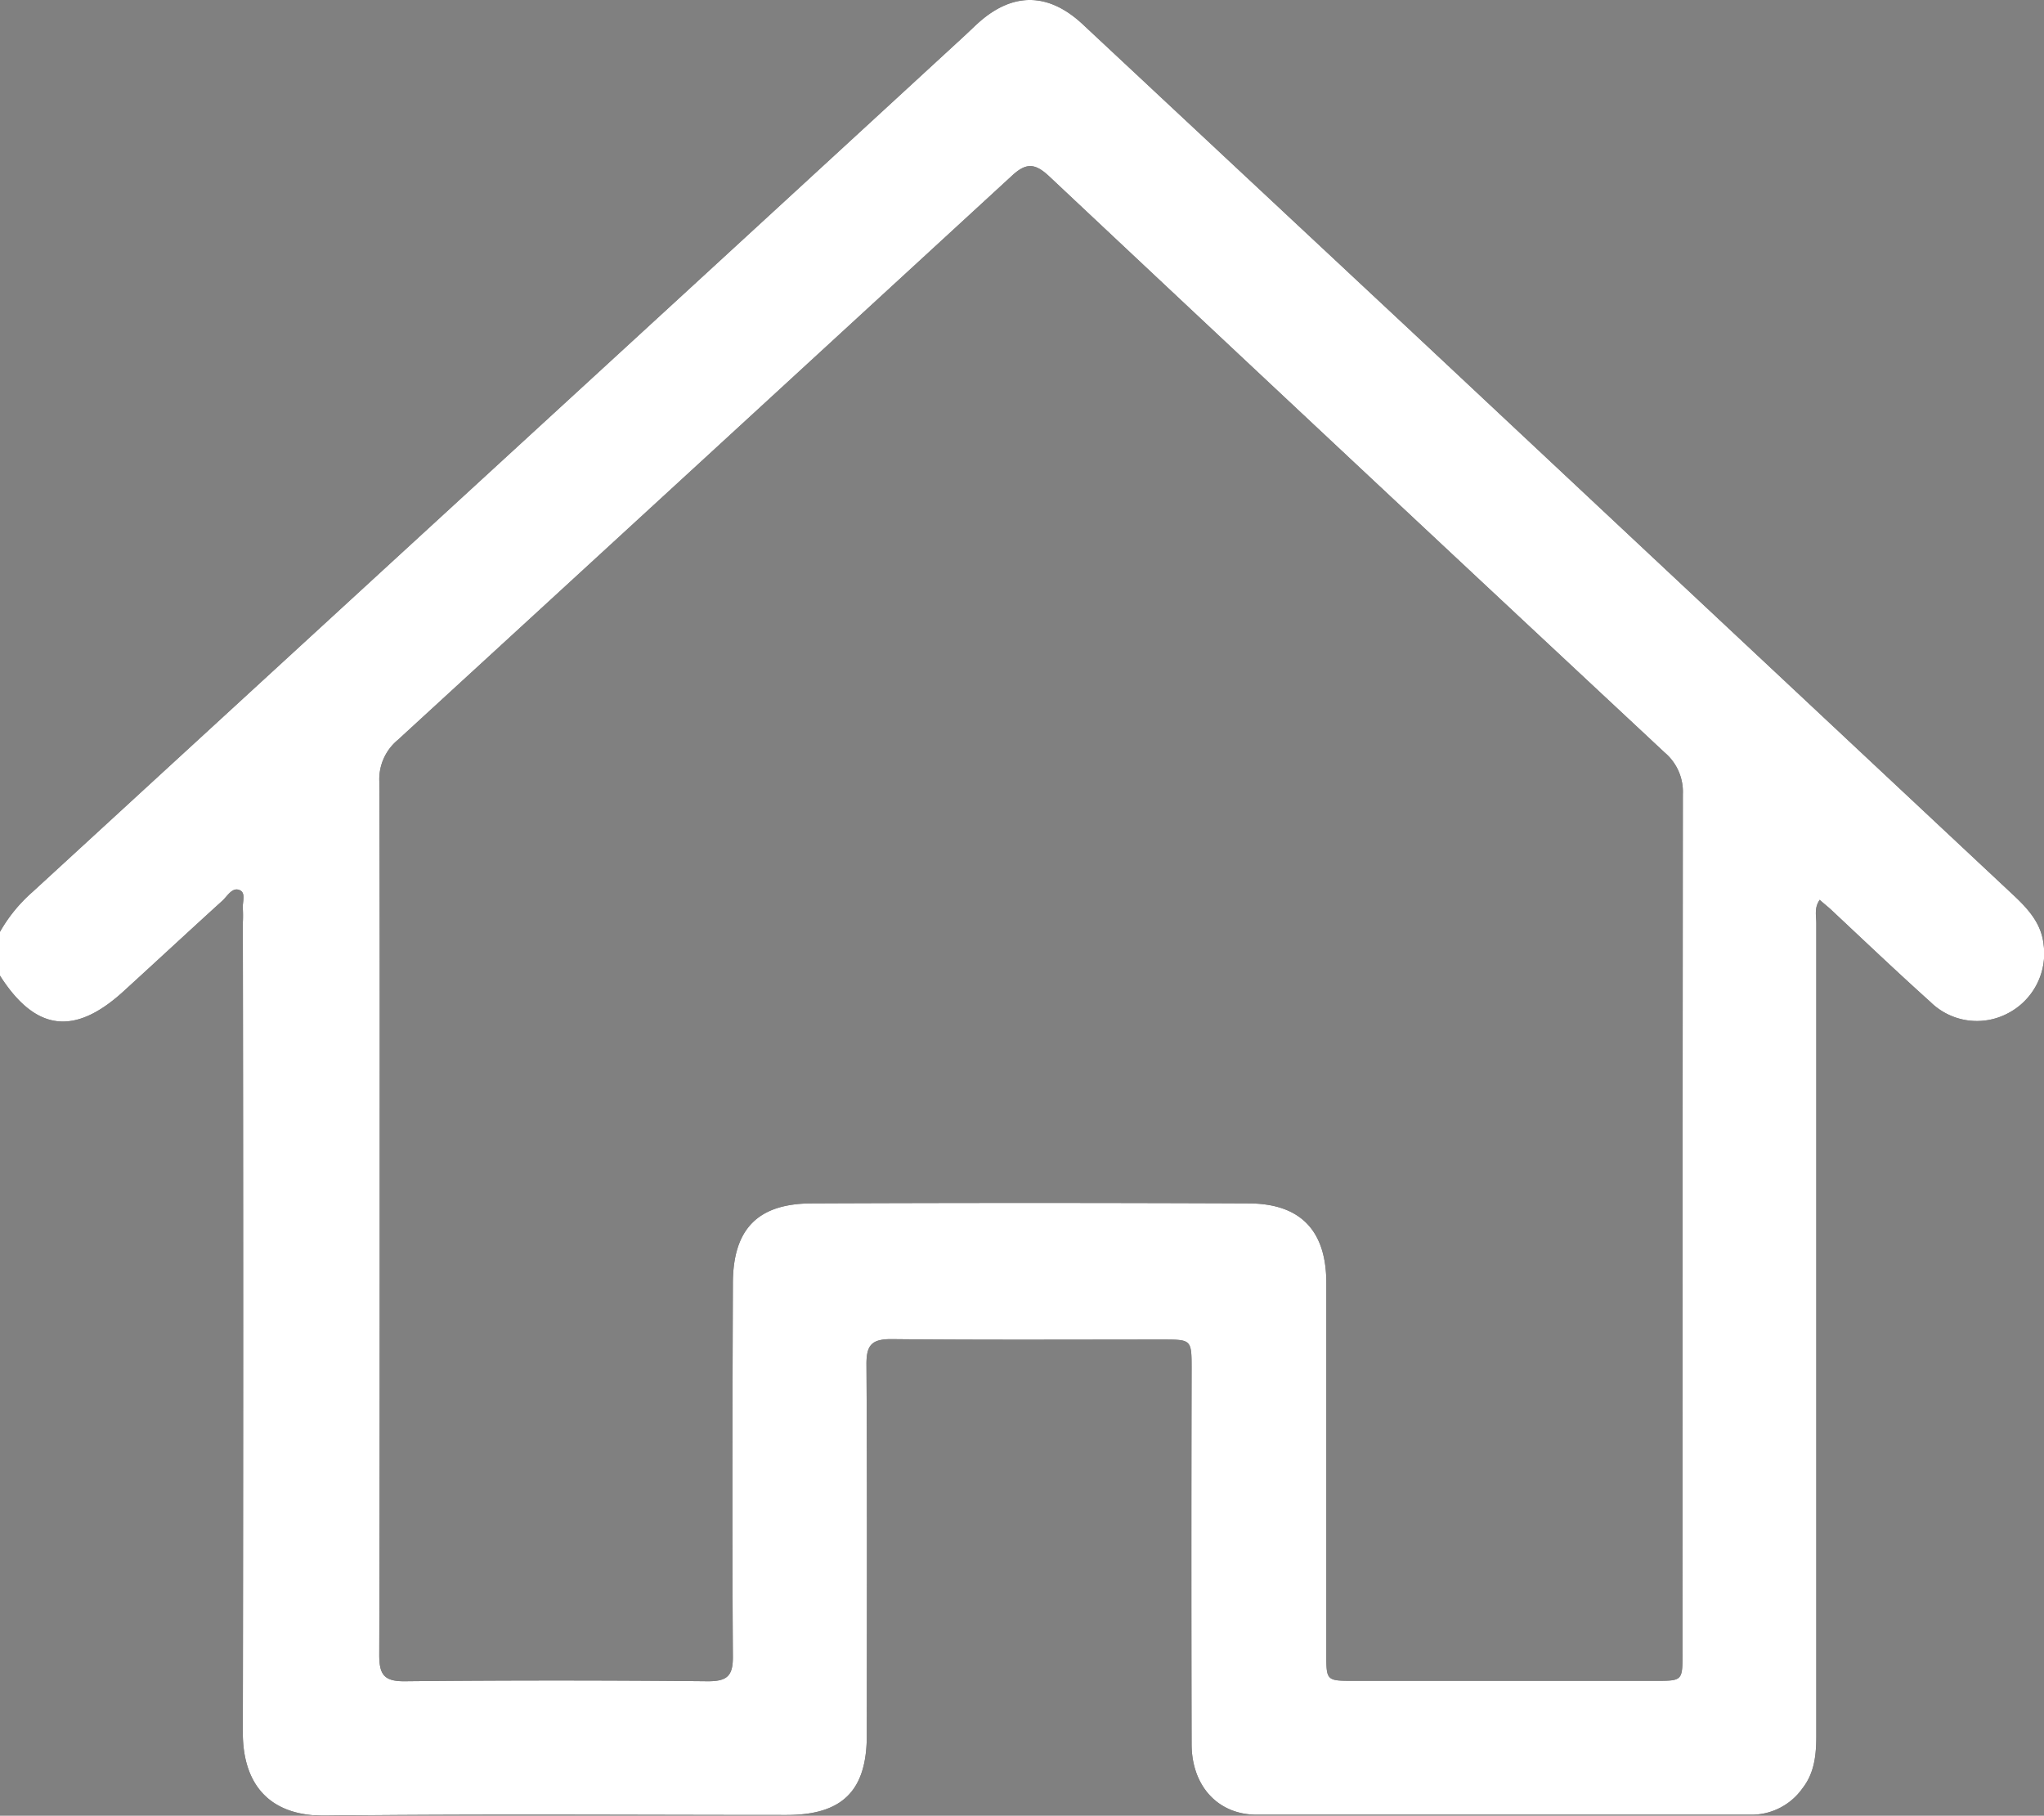
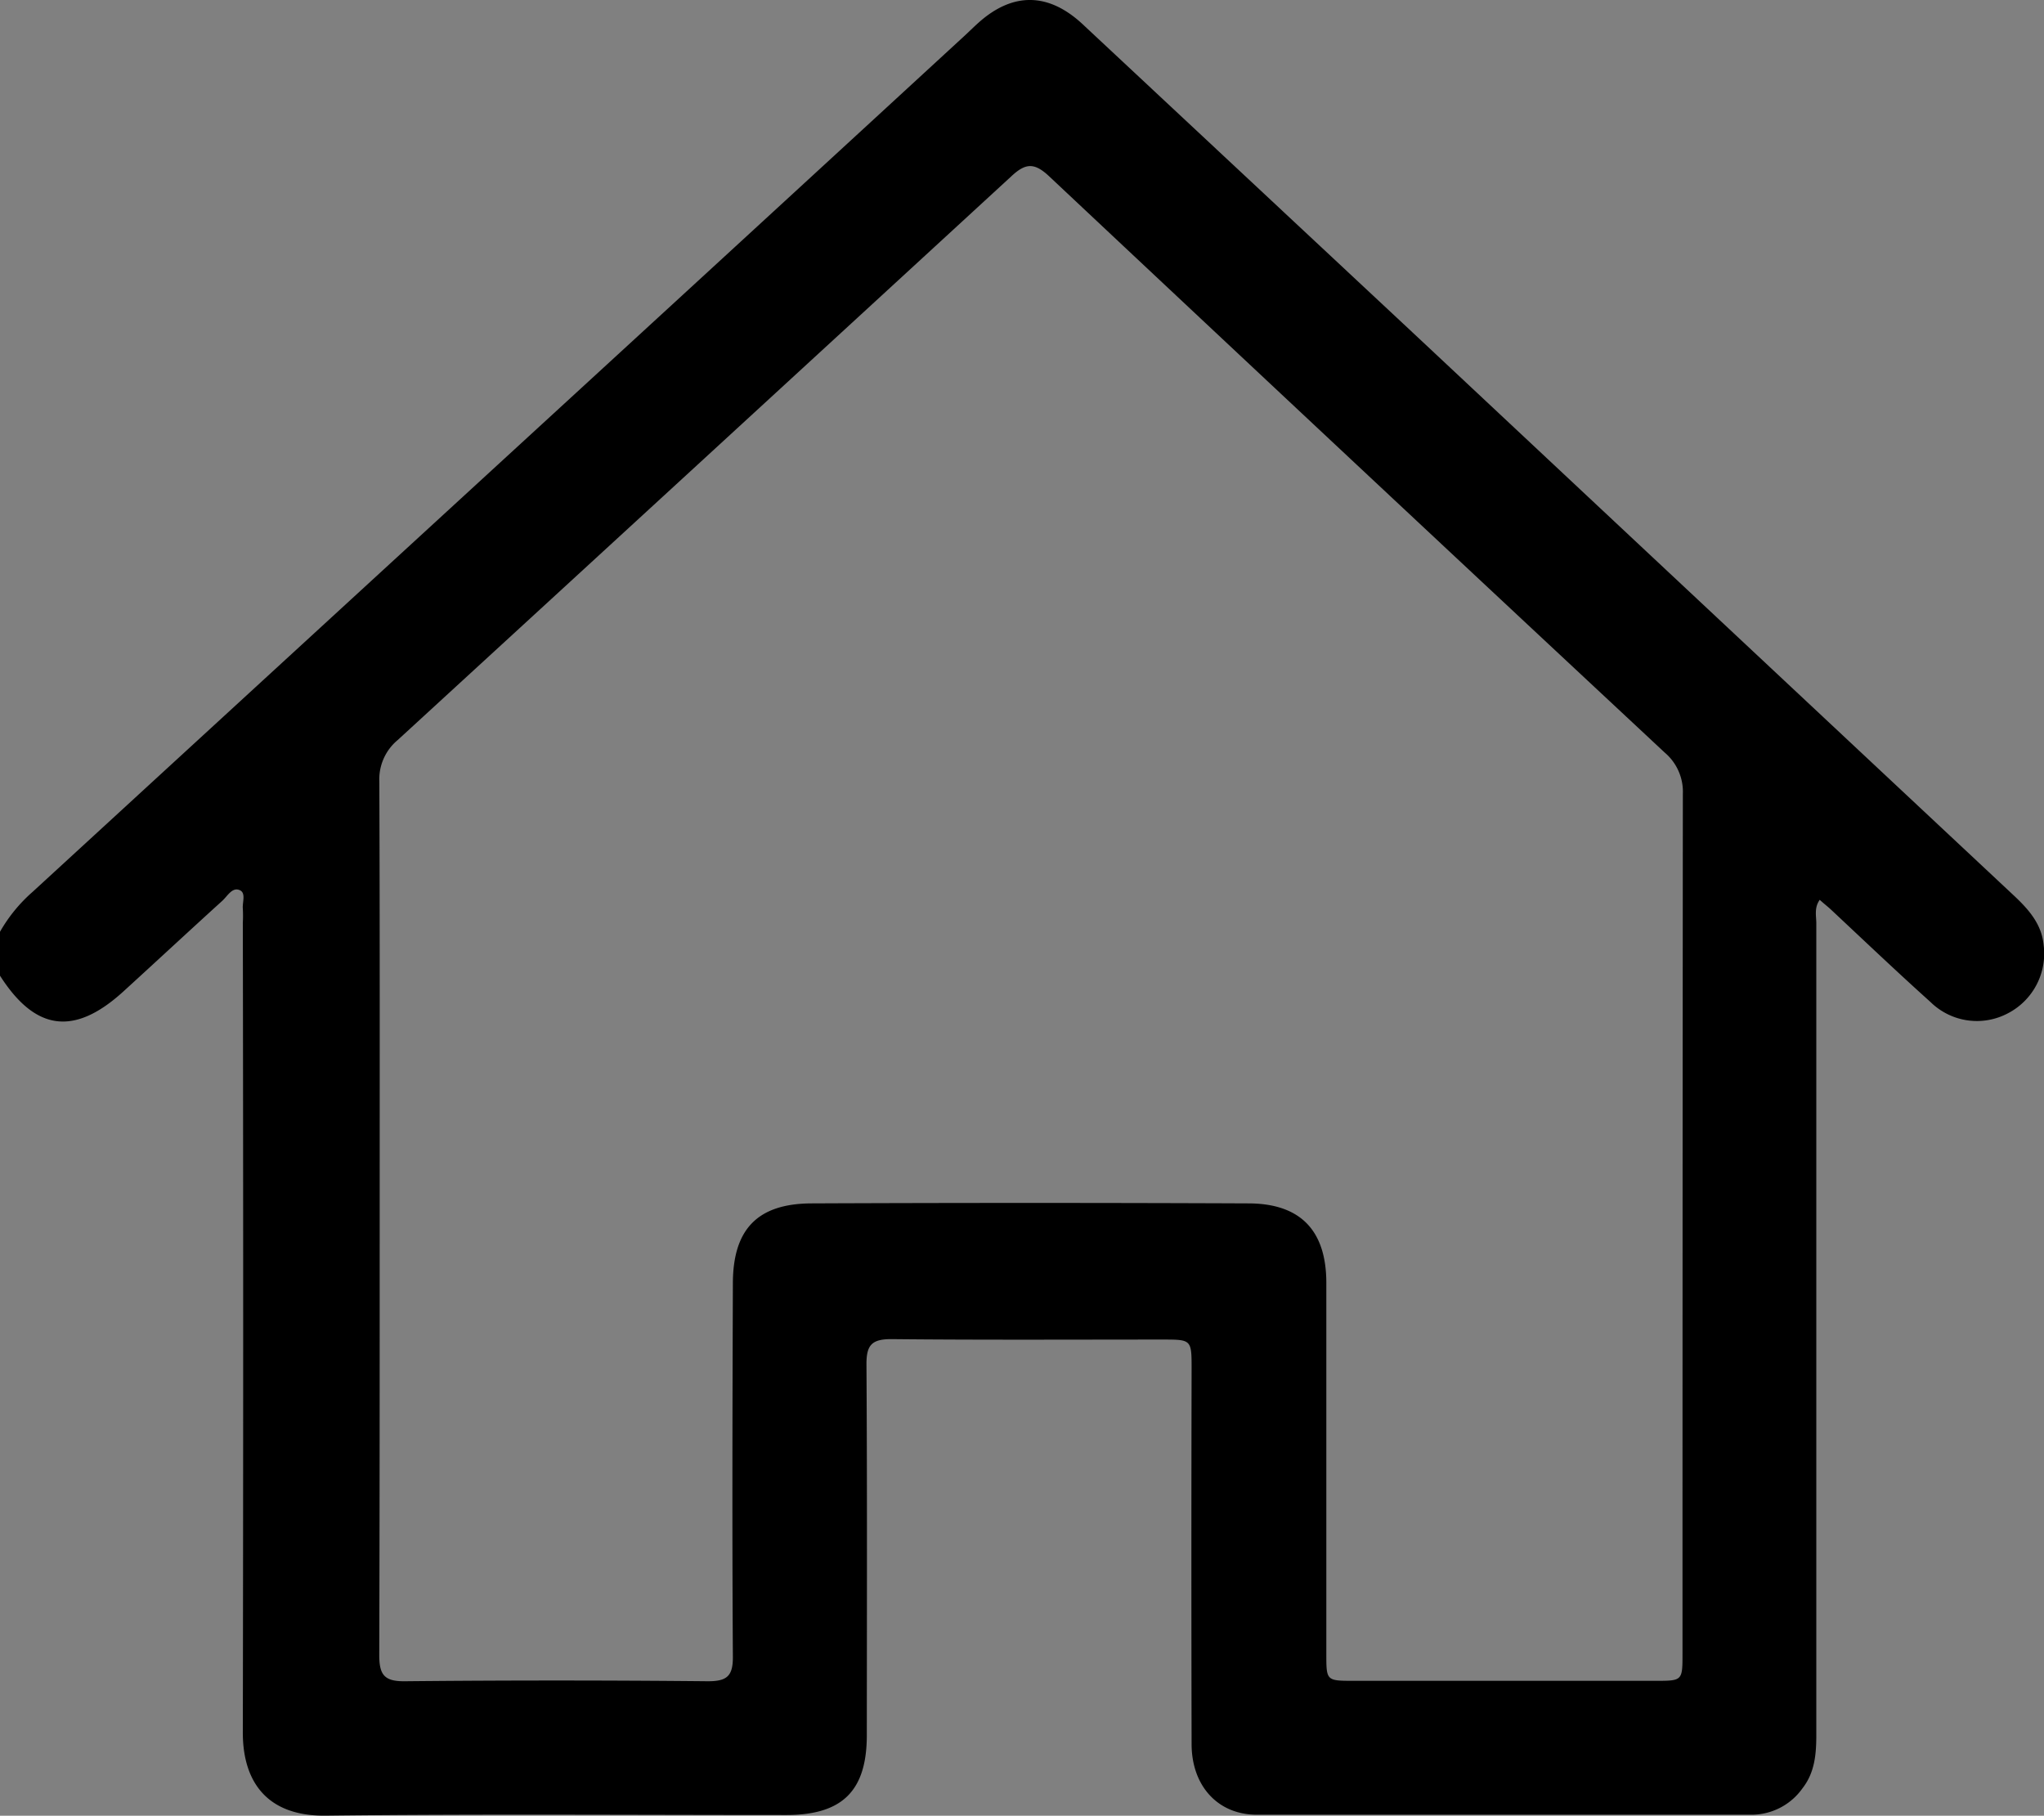
<svg xmlns="http://www.w3.org/2000/svg" viewBox="0 0 287.8 255.64">
  <rect x="0" y="0" width="287.8" height="255.64" fill="#808080" stroke="none" />
  <defs>
    <style>.cls-1{fill:#fff;}</style>
  </defs>
  <title>Recurso 3</title>
  <g id="Capa_2" data-name="Capa 2">
    <g id="Capa_1-2" data-name="Capa 1">
      <path d="M0,131.19a21.77,21.77,0,0,1,4.59-5.62Q45,88.46,85.46,51.32,110.59,28.25,135.7,5.14c.69-.63,1.35-1.29,2.05-1.92,4.87-4.37,9.9-4.29,14.72.22q23.7,22.14,47.4,44.28Q241.8,87,283.7,126.22c2,1.9,3.77,3.92,4.05,6.83a9.47,9.47,0,0,1-5,9.6,9.32,9.32,0,0,1-10.94-1.58c-4.73-4.25-9.34-8.64-14-13-.47-.44-1-.84-1.59-1.38-.8,1.13-.48,2.27-.48,3.31q0,57.15,0,114.3c0,2.68-.22,5.26-1.93,7.46a8.8,8.8,0,0,1-7.2,3.74c-23.22,0-46.43,0-69.65,0-5.5,0-9.17-4.07-9.18-9.93q-.06-26.4,0-52.8c0-4.17,0-4.17-4.1-4.17-12.73,0-25.47.07-38.2-.06-2.72,0-3.49.83-3.48,3.52.11,17.41.06,34.82.05,52.23,0,7.84-3.43,11.25-11.32,11.25-21.63,0-43.26-.16-64.88.09-8.36.1-11.67-4.89-11.66-11.71q.1-57,0-114a18.47,18.47,0,0,0,0-2c-.08-.89.47-2.19-.43-2.59-1.06-.47-1.73.83-2.45,1.49-4.64,4.21-9.23,8.48-13.87,12.71C10.5,145.89,5,145.2,0,137.37Zm53.46,40.05c0,20.59,0,41.18-.06,61.77,0,2.78.69,3.73,3.6,3.7q21.35-.21,42.68,0c2.67,0,3.53-.72,3.51-3.46-.11-17.5-.06-35,0-52.51,0-7.63,3.43-11.28,11.07-11.31q30.75-.13,61.49,0c7.4,0,11,3.86,11,11.2q0,26.12,0,52.23c0,3.79,0,3.79,3.91,3.79q21.19,0,42.4,0c3.84,0,3.84,0,3.84-3.85q0-60.51.05-121a7.23,7.23,0,0,0-2.54-5.83q-43.43-40.51-86.7-81.16c-2.07-1.94-3.31-1.86-5.3,0Q99.2,64.55,56,104.19A7.18,7.18,0,0,0,53.41,110C53.49,130.44,53.46,150.84,53.46,171.24Z" />
-       <path class="cls-1" d="M0,131.19a21.77,21.77,0,0,1,4.59-5.62Q45,88.46,85.46,51.32,110.59,28.25,135.7,5.14c.69-.63,1.35-1.29,2.05-1.92,4.87-4.37,9.9-4.29,14.72.22q23.7,22.14,47.4,44.28Q241.8,87,283.7,126.22c2,1.9,3.77,3.92,4.05,6.83a9.47,9.47,0,0,1-5,9.6,9.32,9.32,0,0,1-10.94-1.58c-4.73-4.25-9.34-8.64-14-13-.47-.44-1-.84-1.59-1.38-.8,1.13-.48,2.27-.48,3.31q0,57.15,0,114.3c0,2.68-.22,5.26-1.93,7.46a8.8,8.8,0,0,1-7.2,3.74c-23.22,0-46.43,0-69.65,0-5.5,0-9.17-4.07-9.18-9.93q-.06-26.4,0-52.8c0-4.17,0-4.17-4.1-4.17-12.73,0-25.47.07-38.2-.06-2.72,0-3.49.83-3.48,3.52.11,17.41.06,34.82.05,52.23,0,7.84-3.43,11.25-11.32,11.25-21.63,0-43.26-.16-64.88.09-8.36.1-11.67-4.89-11.66-11.71q.1-57,0-114a18.47,18.47,0,0,0,0-2c-.08-.89.47-2.19-.43-2.59-1.06-.47-1.73.83-2.45,1.49-4.64,4.21-9.23,8.48-13.87,12.71C10.5,145.89,5,145.2,0,137.37Zm53.46,40.05c0,20.59,0,41.18-.06,61.77,0,2.78.69,3.73,3.6,3.7q21.35-.21,42.68,0c2.67,0,3.53-.72,3.51-3.46-.11-17.5-.06-35,0-52.51,0-7.63,3.43-11.28,11.07-11.31q30.75-.13,61.49,0c7.4,0,11,3.86,11,11.2q0,26.12,0,52.23c0,3.79,0,3.79,3.91,3.79q21.19,0,42.4,0c3.84,0,3.84,0,3.84-3.85q0-60.51.05-121a7.23,7.23,0,0,0-2.54-5.83q-43.43-40.51-86.7-81.16c-2.07-1.94-3.31-1.86-5.3,0Q99.2,64.55,56,104.19A7.18,7.18,0,0,0,53.41,110C53.49,130.44,53.46,150.84,53.46,171.24Z" />
    </g>
  </g>
</svg>